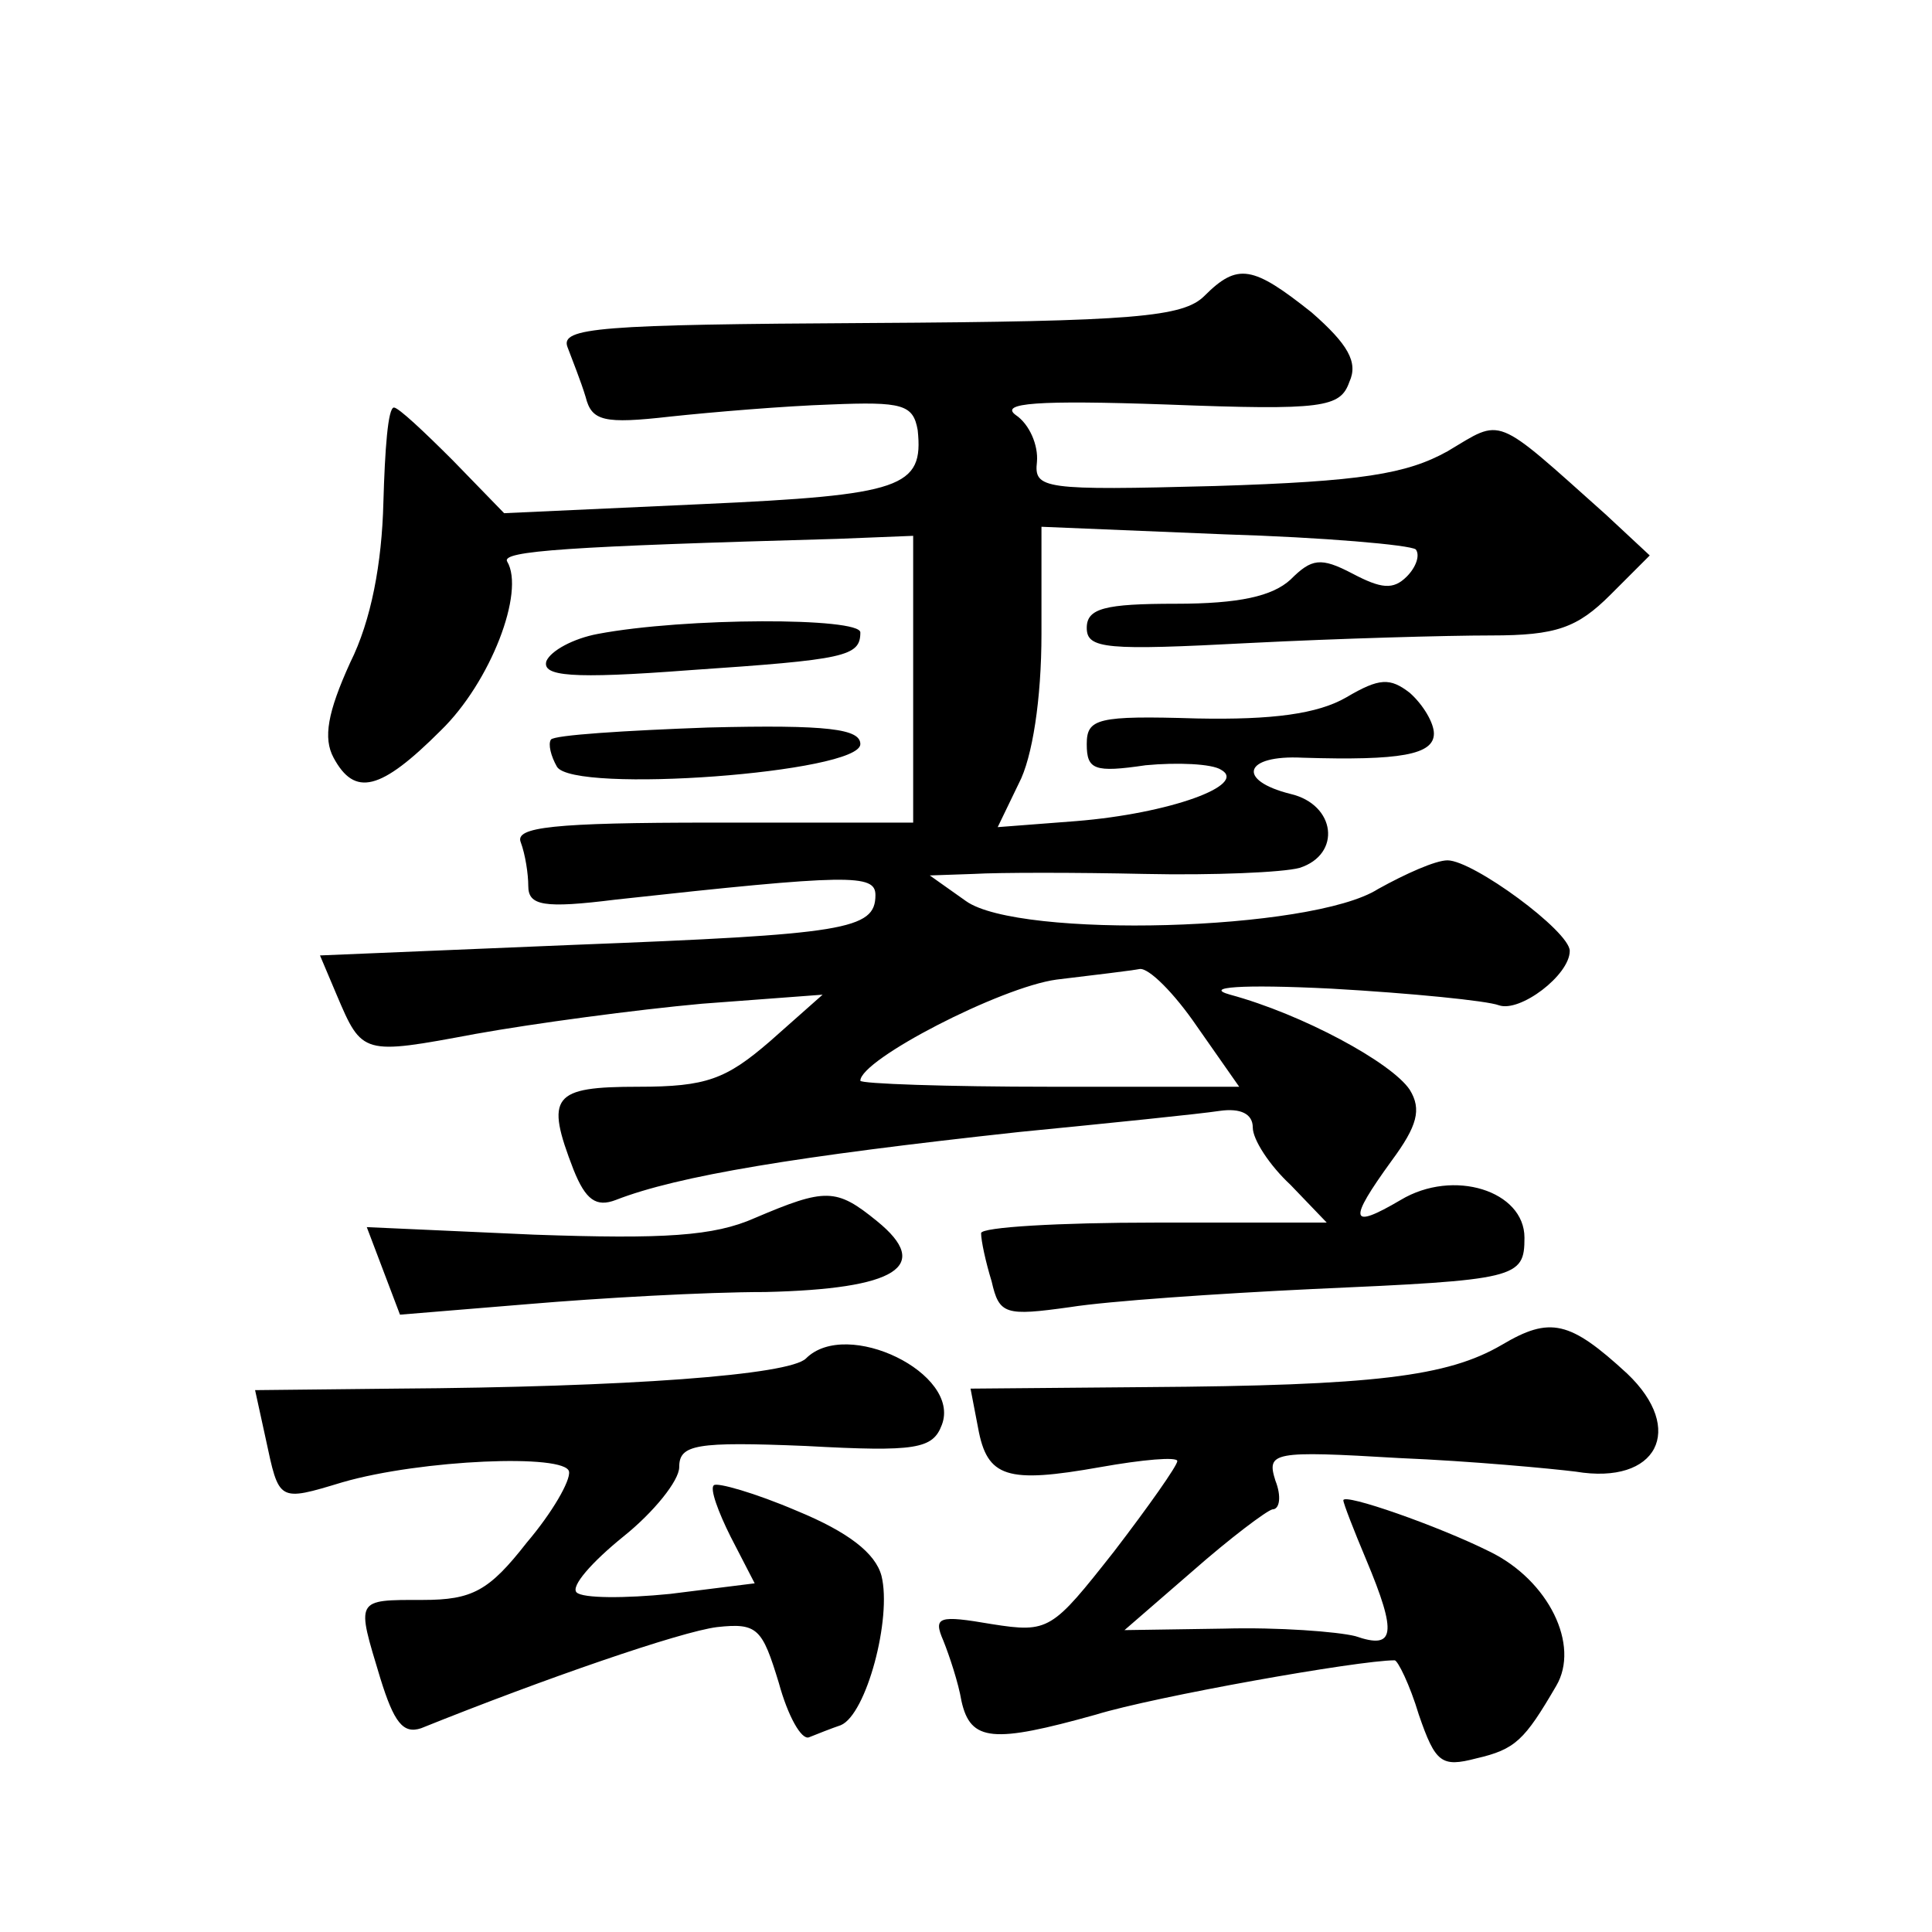
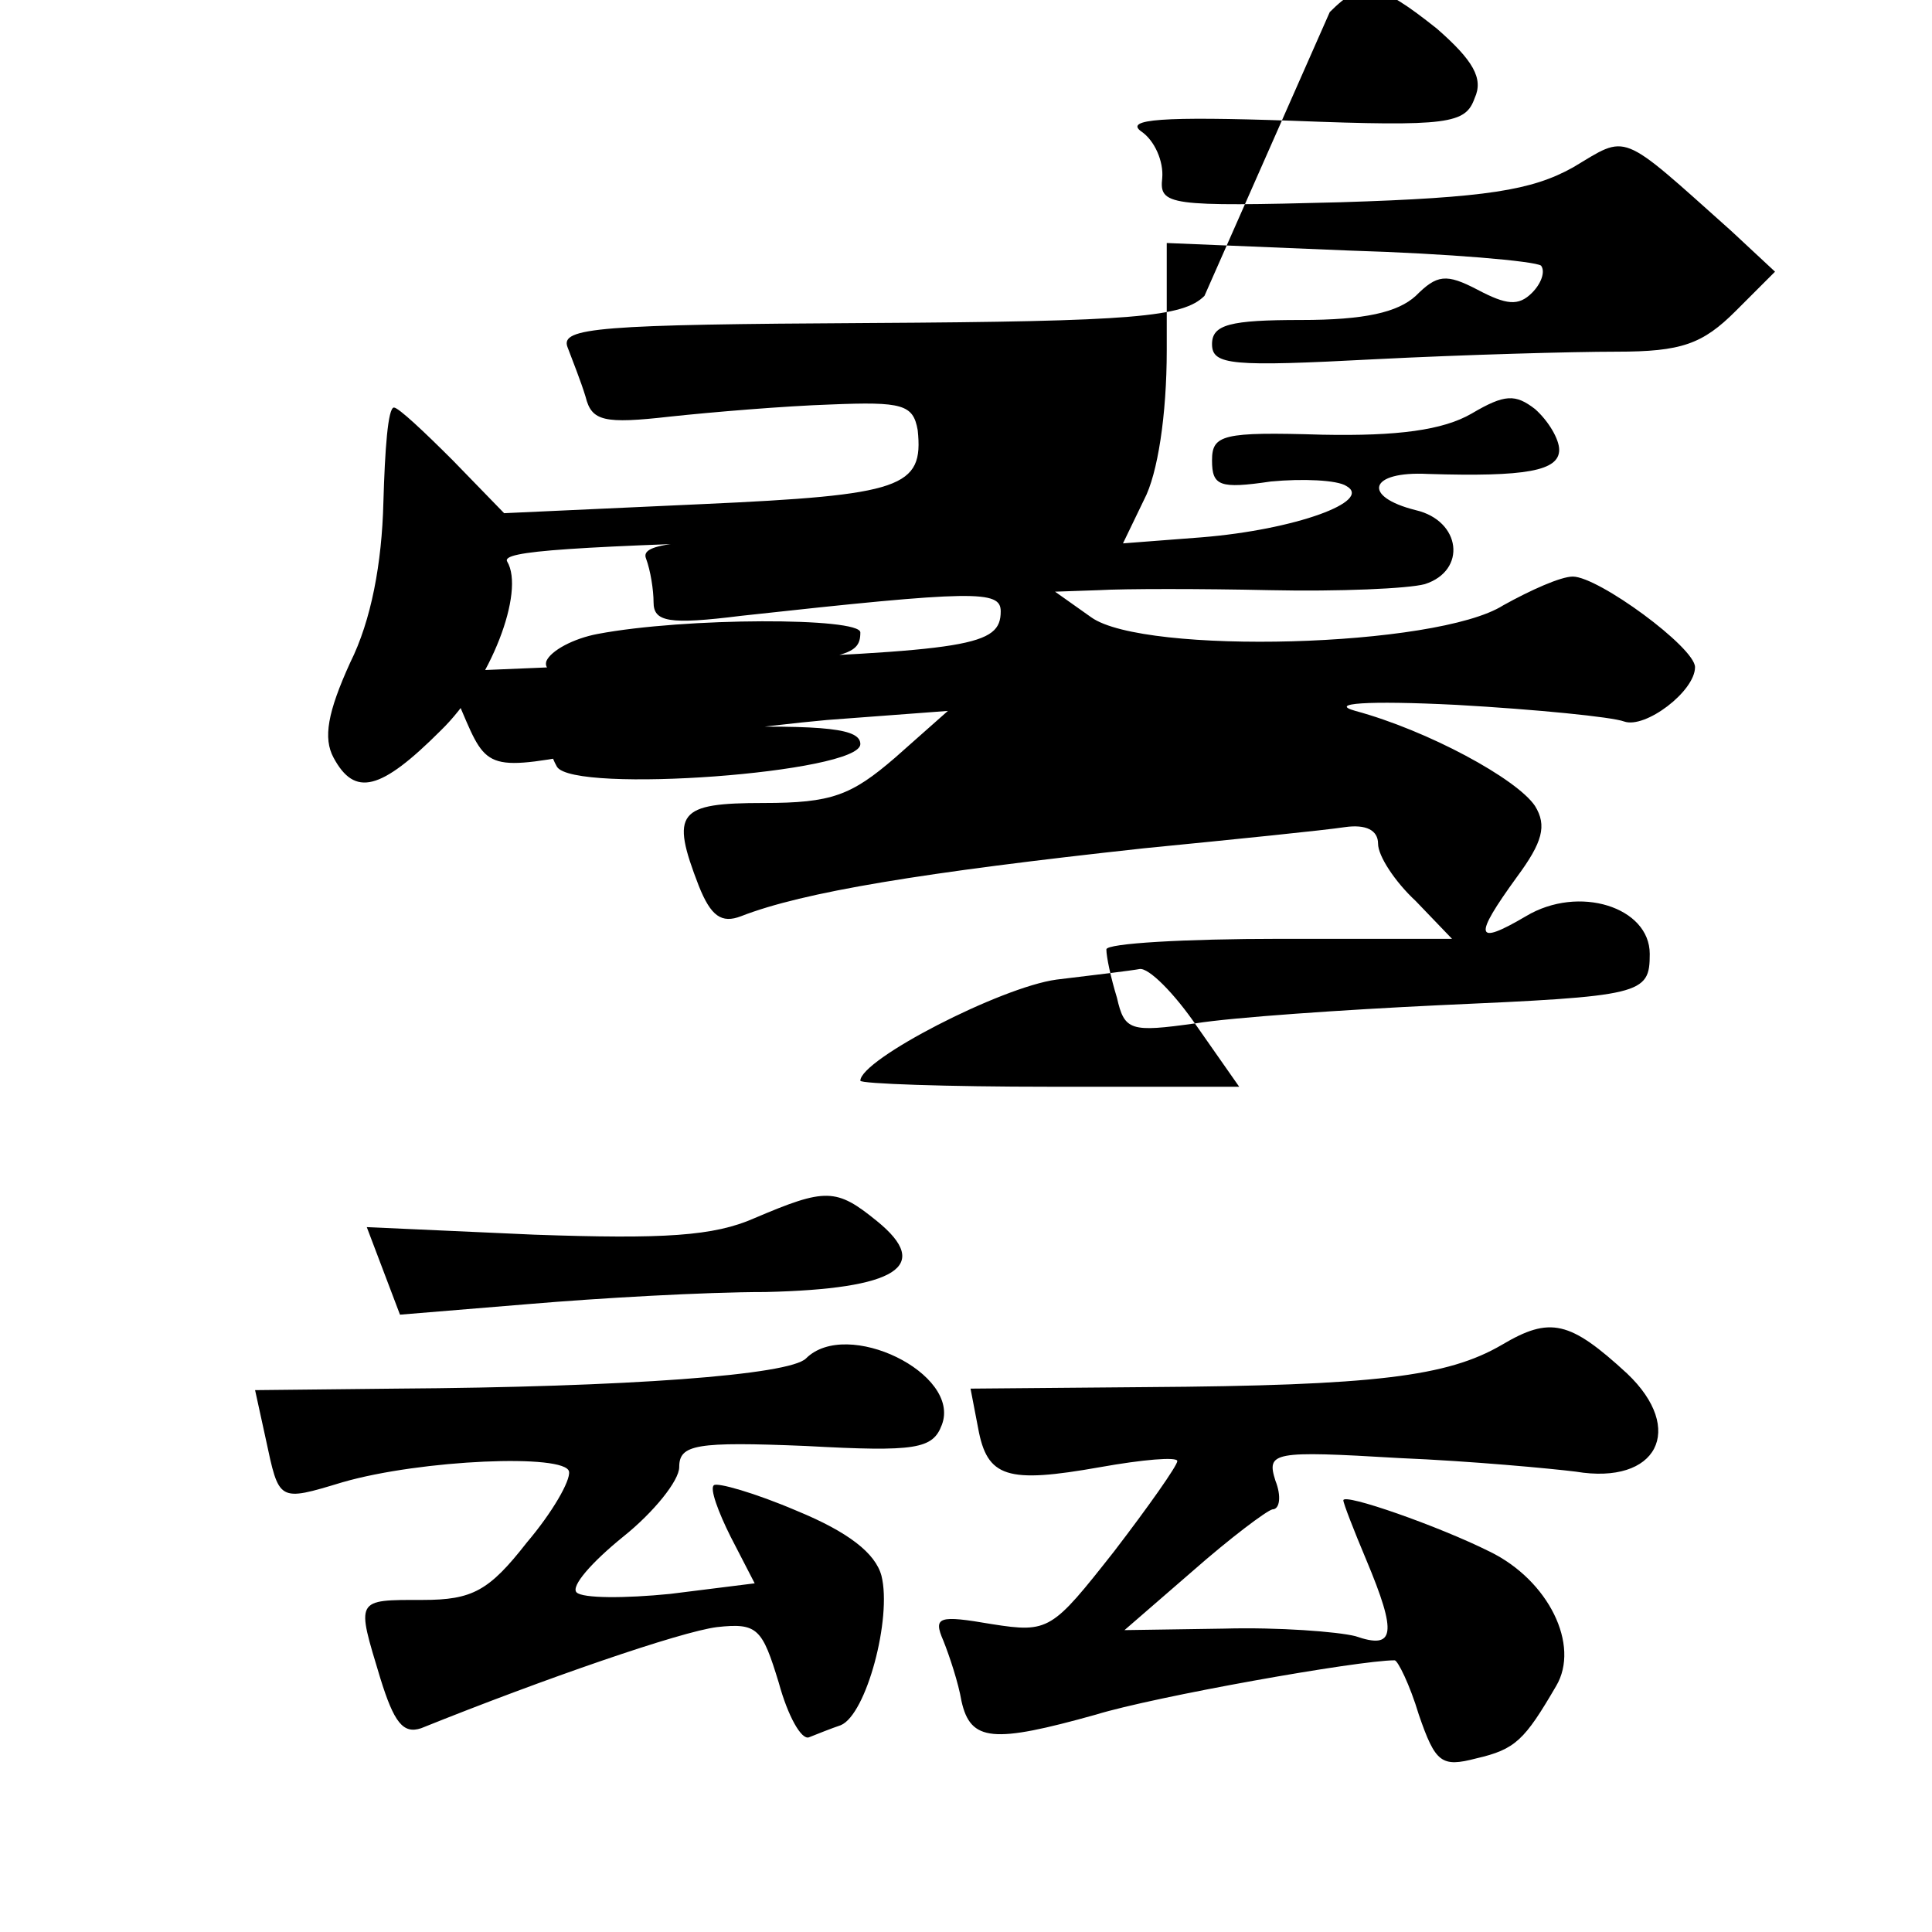
<svg xmlns="http://www.w3.org/2000/svg" version="1.0" width="128pt" height="128pt" viewBox="0 0 128 128" preserveAspectRatio="xMidYMid meet">
  <g transform="translate(0,128) scale(0.1,-0.1)" fill="#0" stroke="none">
-     <path d="M798 1084 c-14 -14 -46 -17 -222 -18 -179 -1 -205 -3 -200 -16 3 -8 9 -23 12 -33 4 -16 12 -18 56 -13 28 3 76 7 106 8 48 2 55 0 58 -17 4 -38 -10 -43 -143 -49 l-131 -6 -34 35 c-19 19 -36 35 -39 35 -4 0 -6 -28 -7 -63 -1 -40 -8 -78 -22 -106 -15 -33 -18 -50 -11 -63 14 -26 31 -22 71 18 33 32 56 92 44 112 -4 7 40 10 219 15 l50 2 0 -95 0 -95 -133 0 c-106 0 -131 -3 -127 -13 3 -8 5 -21 5 -29 0 -13 10 -15 58 -9 155 17 172 17 172 3 0 -23 -20 -26 -200 -33 l-168 -7 11 -26 c17 -40 17 -40 92 -26 39 7 106 16 150 20 l80 6 -35 -31 c-29 -25 -42 -30 -87 -30 -57 0 -62 -6 -43 -55 8 -20 15 -25 28 -20 41 16 120 29 267 45 61 6 120 12 133 14 14 2 22 -2 22 -11 0 -8 11 -25 25 -38 l24 -25 -114 0 c-63 0 -115 -3 -115 -7 0 -5 3 -19 7 -32 5 -22 9 -23 52 -17 25 4 98 9 161 12 135 6 140 7 140 34 0 31 -47 46 -82 25 -34 -20 -35 -14 -6 26 17 23 20 34 12 47 -12 18 -71 50 -119 63 -18 5 7 7 67 4 53 -3 103 -8 111 -11 14 -5 47 20 47 36 0 13 -64 60 -81 60 -8 0 -28 -9 -46 -19 -44 -28 -238 -33 -273 -8 l-24 17 29 1 c17 1 68 1 113 0 46 -1 92 1 103 4 28 9 24 42 -6 49 -36 9 -31 26 8 24 65 -2 87 2 87 16 0 7 -7 19 -16 27 -13 10 -20 10 -42 -3 -19 -11 -49 -15 -99 -14 -66 2 -73 0 -73 -17 0 -17 5 -19 39 -14 21 2 44 1 50 -3 18 -10 -34 -29 -96 -34 l-52 -4 14 29 c9 17 15 56 15 99 l0 71 121 -5 c66 -2 123 -7 127 -10 3 -4 0 -12 -6 -18 -9 -9 -17 -8 -36 2 -21 11 -27 10 -41 -4 -12 -11 -34 -16 -76 -16 -47 0 -59 -3 -59 -16 0 -14 13 -15 108 -10 59 3 131 5 160 5 43 0 57 5 79 27 l26 26 -29 27 c-75 67 -68 64 -105 42 -27 -15 -57 -20 -154 -23 -114 -3 -120 -2 -118 16 1 11 -5 25 -14 31 -11 8 14 10 100 7 104 -4 115 -2 121 15 6 13 -1 25 -25 46 -39 31 -49 33 -71 11z m-5 -484 l28 -40 -125 0 c-69 0 -126 2 -126 4 0 14 93 62 130 67 25 3 50 6 55 7 6 1 23 -16 38 -38z M396 860 c-16 -3 -31 -11 -34 -18 -3 -10 16 -12 95 -6 103 7 113 9 113 25 0 10 -116 10 -174 -1z M365 790 c-2 -3 0 -11 4 -18 11 -18 201 -4 201 15 0 10 -21 13 -101 11 -55 -2 -102 -5 -104 -8z M500 473 c-27 -12 -60 -14 -146 -11 l-111 5 11 -29 11 -29 85 7 c47 4 117 8 157 8 87 2 111 17 74 47 -27 22 -34 22 -81 2z M995 389 c-36 -21 -84 -27 -236 -28 l-116 -1 5 -26 c6 -33 19 -37 81 -26 28 5 51 7 51 4 0 -3 -19 -30 -42 -60 -41 -52 -43 -54 -81 -48 -35 6 -39 5 -32 -11 4 -10 10 -28 12 -40 6 -27 21 -28 89 -9 39 12 174 36 198 36 2 0 10 -16 16 -36 11 -32 15 -35 38 -29 26 6 32 12 53 48 16 27 -5 70 -44 89 -34 17 -97 39 -97 34 0 -2 7 -20 15 -39 21 -50 19 -60 -7 -51 -12 3 -51 6 -87 5 l-66 -1 45 39 c25 22 49 40 53 41 5 0 6 9 2 19 -6 19 -2 20 82 15 48 -2 101 -7 117 -9 54 -9 73 28 34 65 -38 35 -51 38 -83 19z M534 380 c-11 -11 -118 -19 -272 -20 l-93 -1 7 -32 c9 -42 8 -42 51 -29 52 15 148 19 150 7 1 -6 -11 -27 -28 -47 -25 -32 -36 -38 -69 -38 -45 0 -44 1 -28 -52 9 -29 15 -37 27 -33 82 33 172 64 196 67 27 3 30 -1 41 -37 6 -22 15 -38 20 -36 5 2 15 6 21 8 17 7 34 71 27 99 -4 15 -22 29 -56 43 -28 12 -53 19 -55 17 -3 -2 3 -18 11 -34 l16 -31 -56 -7 c-30 -3 -58 -3 -62 1 -4 4 10 20 31 37 20 16 37 37 37 46 0 15 11 17 84 14 73 -4 84 -2 90 14 13 34 -63 71 -90 44z" />
+     <path d="M798 1084 c-14 -14 -46 -17 -222 -18 -179 -1 -205 -3 -200 -16 3 -8 9 -23 12 -33 4 -16 12 -18 56 -13 28 3 76 7 106 8 48 2 55 0 58 -17 4 -38 -10 -43 -143 -49 l-131 -6 -34 35 c-19 19 -36 35 -39 35 -4 0 -6 -28 -7 -63 -1 -40 -8 -78 -22 -106 -15 -33 -18 -50 -11 -63 14 -26 31 -22 71 18 33 32 56 92 44 112 -4 7 40 10 219 15 c-106 0 -131 -3 -127 -13 3 -8 5 -21 5 -29 0 -13 10 -15 58 -9 155 17 172 17 172 3 0 -23 -20 -26 -200 -33 l-168 -7 11 -26 c17 -40 17 -40 92 -26 39 7 106 16 150 20 l80 6 -35 -31 c-29 -25 -42 -30 -87 -30 -57 0 -62 -6 -43 -55 8 -20 15 -25 28 -20 41 16 120 29 267 45 61 6 120 12 133 14 14 2 22 -2 22 -11 0 -8 11 -25 25 -38 l24 -25 -114 0 c-63 0 -115 -3 -115 -7 0 -5 3 -19 7 -32 5 -22 9 -23 52 -17 25 4 98 9 161 12 135 6 140 7 140 34 0 31 -47 46 -82 25 -34 -20 -35 -14 -6 26 17 23 20 34 12 47 -12 18 -71 50 -119 63 -18 5 7 7 67 4 53 -3 103 -8 111 -11 14 -5 47 20 47 36 0 13 -64 60 -81 60 -8 0 -28 -9 -46 -19 -44 -28 -238 -33 -273 -8 l-24 17 29 1 c17 1 68 1 113 0 46 -1 92 1 103 4 28 9 24 42 -6 49 -36 9 -31 26 8 24 65 -2 87 2 87 16 0 7 -7 19 -16 27 -13 10 -20 10 -42 -3 -19 -11 -49 -15 -99 -14 -66 2 -73 0 -73 -17 0 -17 5 -19 39 -14 21 2 44 1 50 -3 18 -10 -34 -29 -96 -34 l-52 -4 14 29 c9 17 15 56 15 99 l0 71 121 -5 c66 -2 123 -7 127 -10 3 -4 0 -12 -6 -18 -9 -9 -17 -8 -36 2 -21 11 -27 10 -41 -4 -12 -11 -34 -16 -76 -16 -47 0 -59 -3 -59 -16 0 -14 13 -15 108 -10 59 3 131 5 160 5 43 0 57 5 79 27 l26 26 -29 27 c-75 67 -68 64 -105 42 -27 -15 -57 -20 -154 -23 -114 -3 -120 -2 -118 16 1 11 -5 25 -14 31 -11 8 14 10 100 7 104 -4 115 -2 121 15 6 13 -1 25 -25 46 -39 31 -49 33 -71 11z m-5 -484 l28 -40 -125 0 c-69 0 -126 2 -126 4 0 14 93 62 130 67 25 3 50 6 55 7 6 1 23 -16 38 -38z M396 860 c-16 -3 -31 -11 -34 -18 -3 -10 16 -12 95 -6 103 7 113 9 113 25 0 10 -116 10 -174 -1z M365 790 c-2 -3 0 -11 4 -18 11 -18 201 -4 201 15 0 10 -21 13 -101 11 -55 -2 -102 -5 -104 -8z M500 473 c-27 -12 -60 -14 -146 -11 l-111 5 11 -29 11 -29 85 7 c47 4 117 8 157 8 87 2 111 17 74 47 -27 22 -34 22 -81 2z M995 389 c-36 -21 -84 -27 -236 -28 l-116 -1 5 -26 c6 -33 19 -37 81 -26 28 5 51 7 51 4 0 -3 -19 -30 -42 -60 -41 -52 -43 -54 -81 -48 -35 6 -39 5 -32 -11 4 -10 10 -28 12 -40 6 -27 21 -28 89 -9 39 12 174 36 198 36 2 0 10 -16 16 -36 11 -32 15 -35 38 -29 26 6 32 12 53 48 16 27 -5 70 -44 89 -34 17 -97 39 -97 34 0 -2 7 -20 15 -39 21 -50 19 -60 -7 -51 -12 3 -51 6 -87 5 l-66 -1 45 39 c25 22 49 40 53 41 5 0 6 9 2 19 -6 19 -2 20 82 15 48 -2 101 -7 117 -9 54 -9 73 28 34 65 -38 35 -51 38 -83 19z M534 380 c-11 -11 -118 -19 -272 -20 l-93 -1 7 -32 c9 -42 8 -42 51 -29 52 15 148 19 150 7 1 -6 -11 -27 -28 -47 -25 -32 -36 -38 -69 -38 -45 0 -44 1 -28 -52 9 -29 15 -37 27 -33 82 33 172 64 196 67 27 3 30 -1 41 -37 6 -22 15 -38 20 -36 5 2 15 6 21 8 17 7 34 71 27 99 -4 15 -22 29 -56 43 -28 12 -53 19 -55 17 -3 -2 3 -18 11 -34 l16 -31 -56 -7 c-30 -3 -58 -3 -62 1 -4 4 10 20 31 37 20 16 37 37 37 46 0 15 11 17 84 14 73 -4 84 -2 90 14 13 34 -63 71 -90 44z" />
  </g>
</svg>